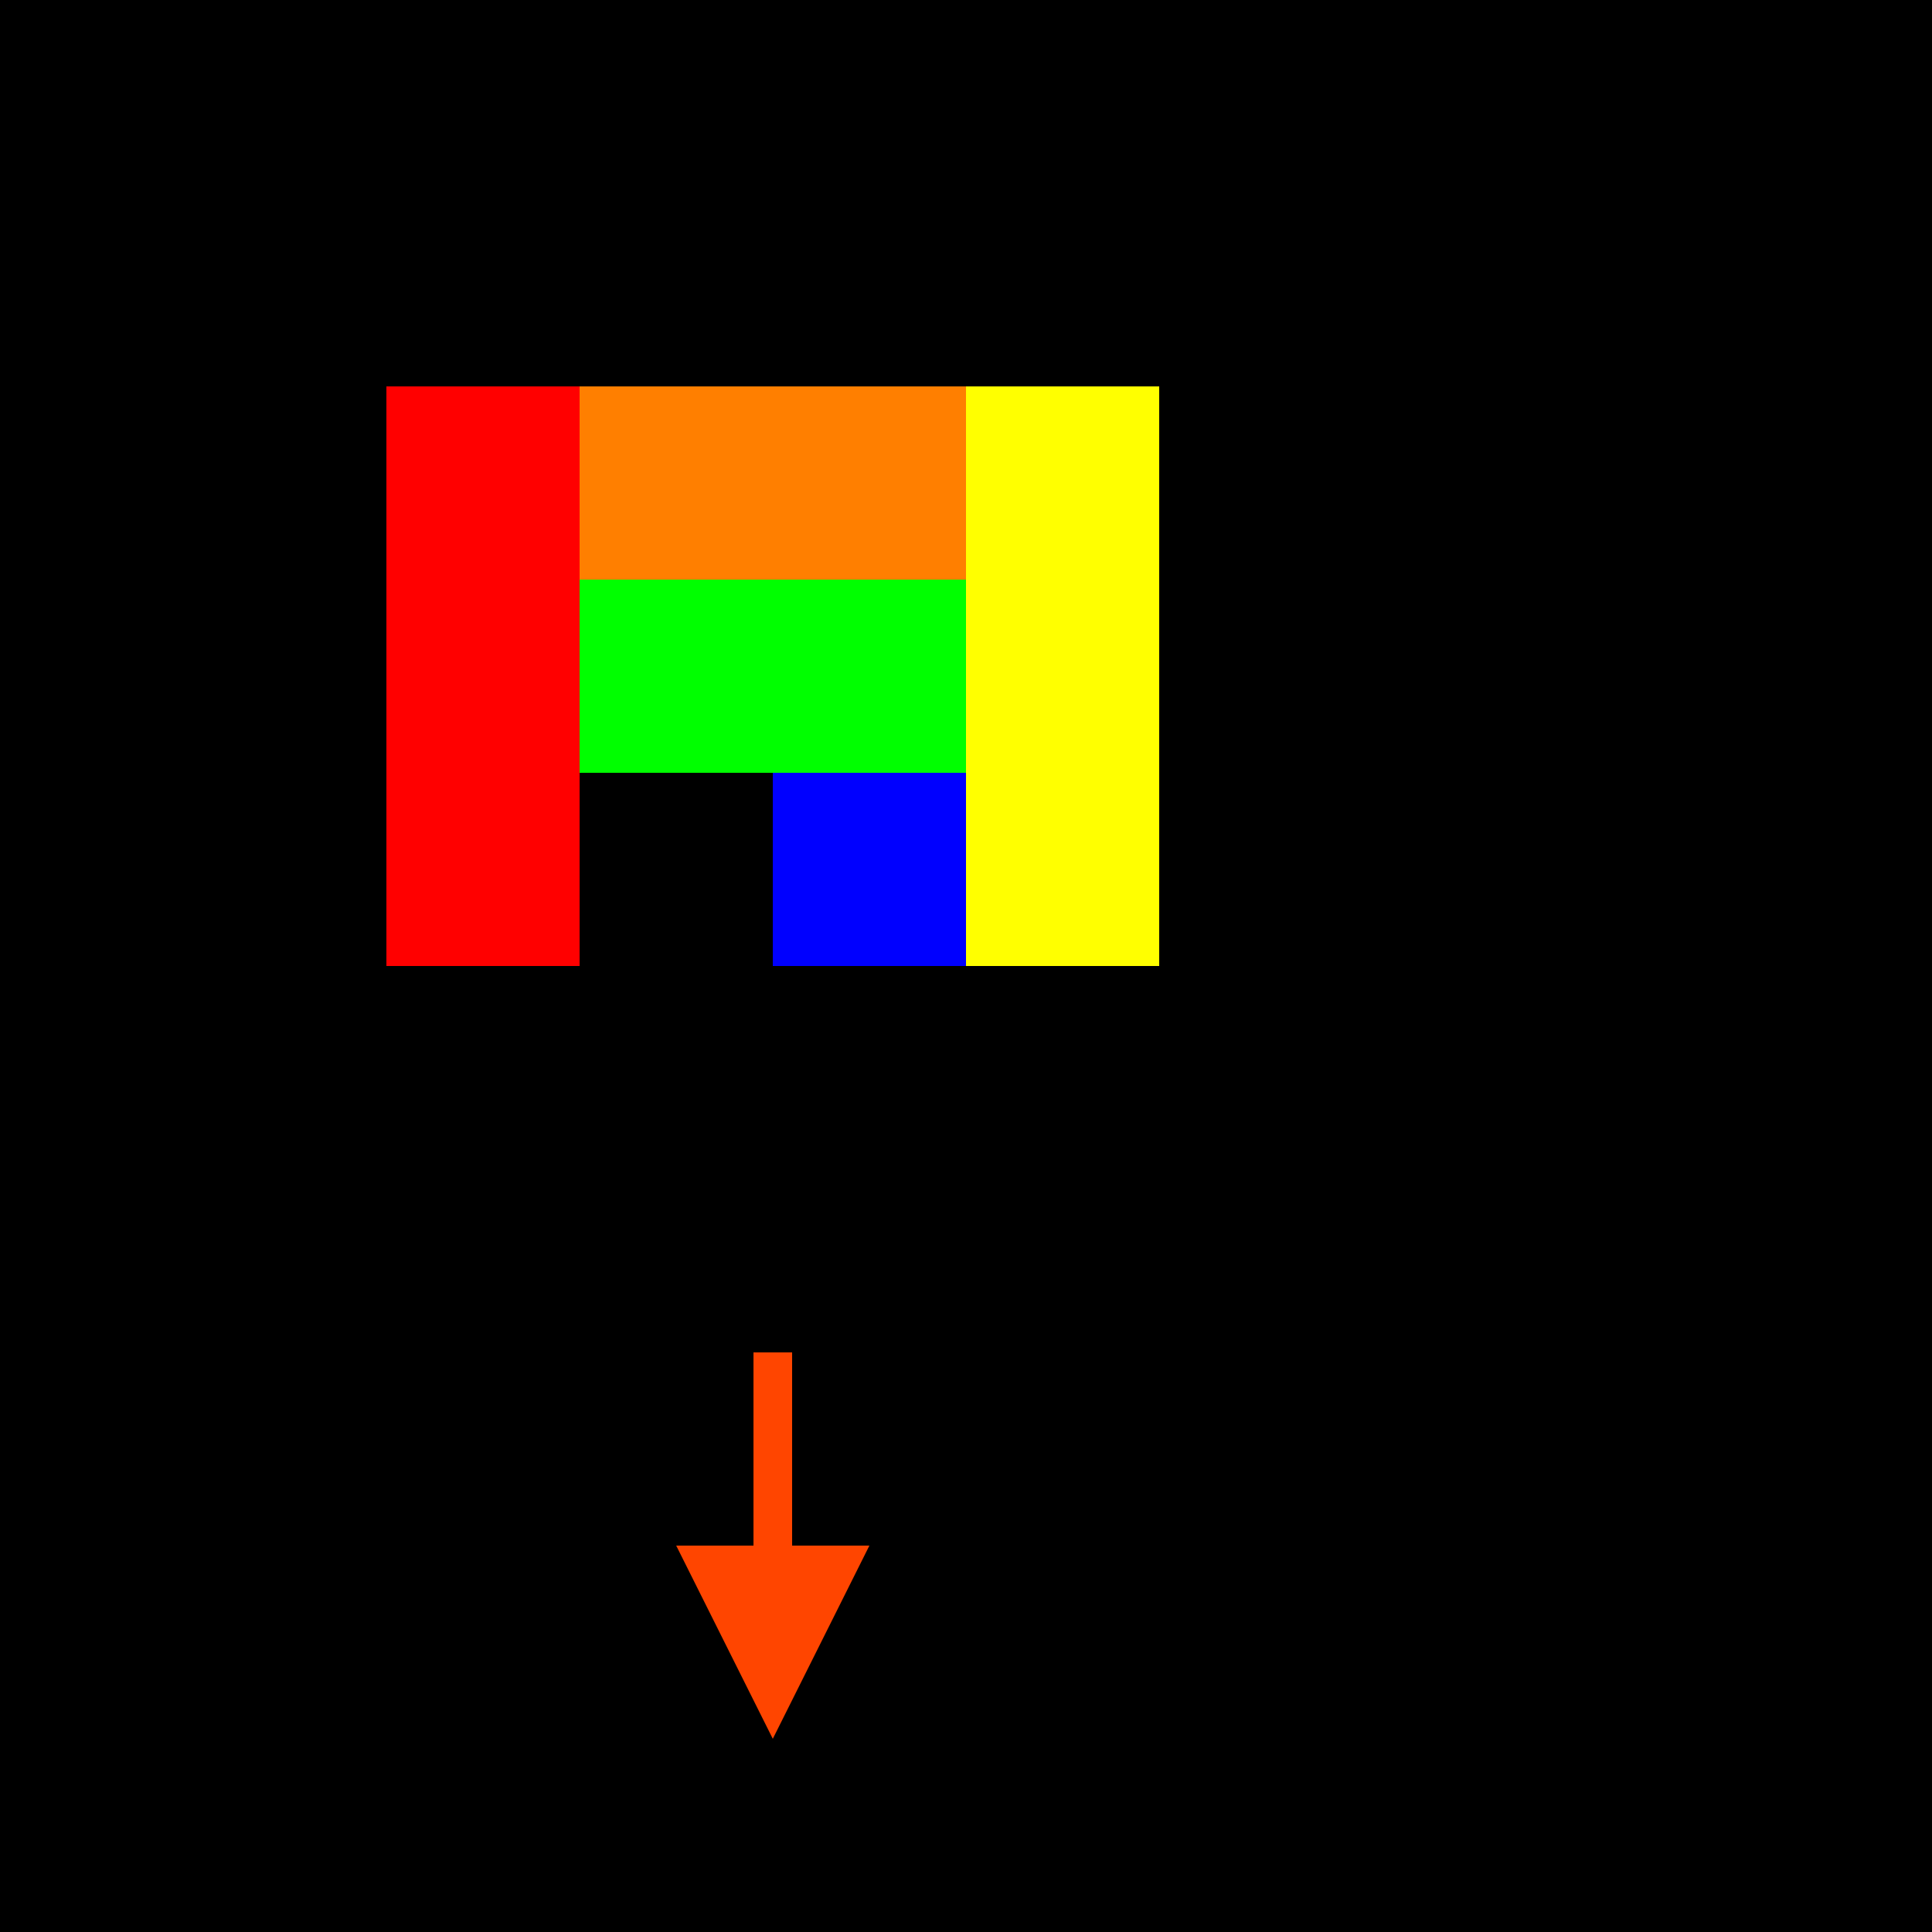
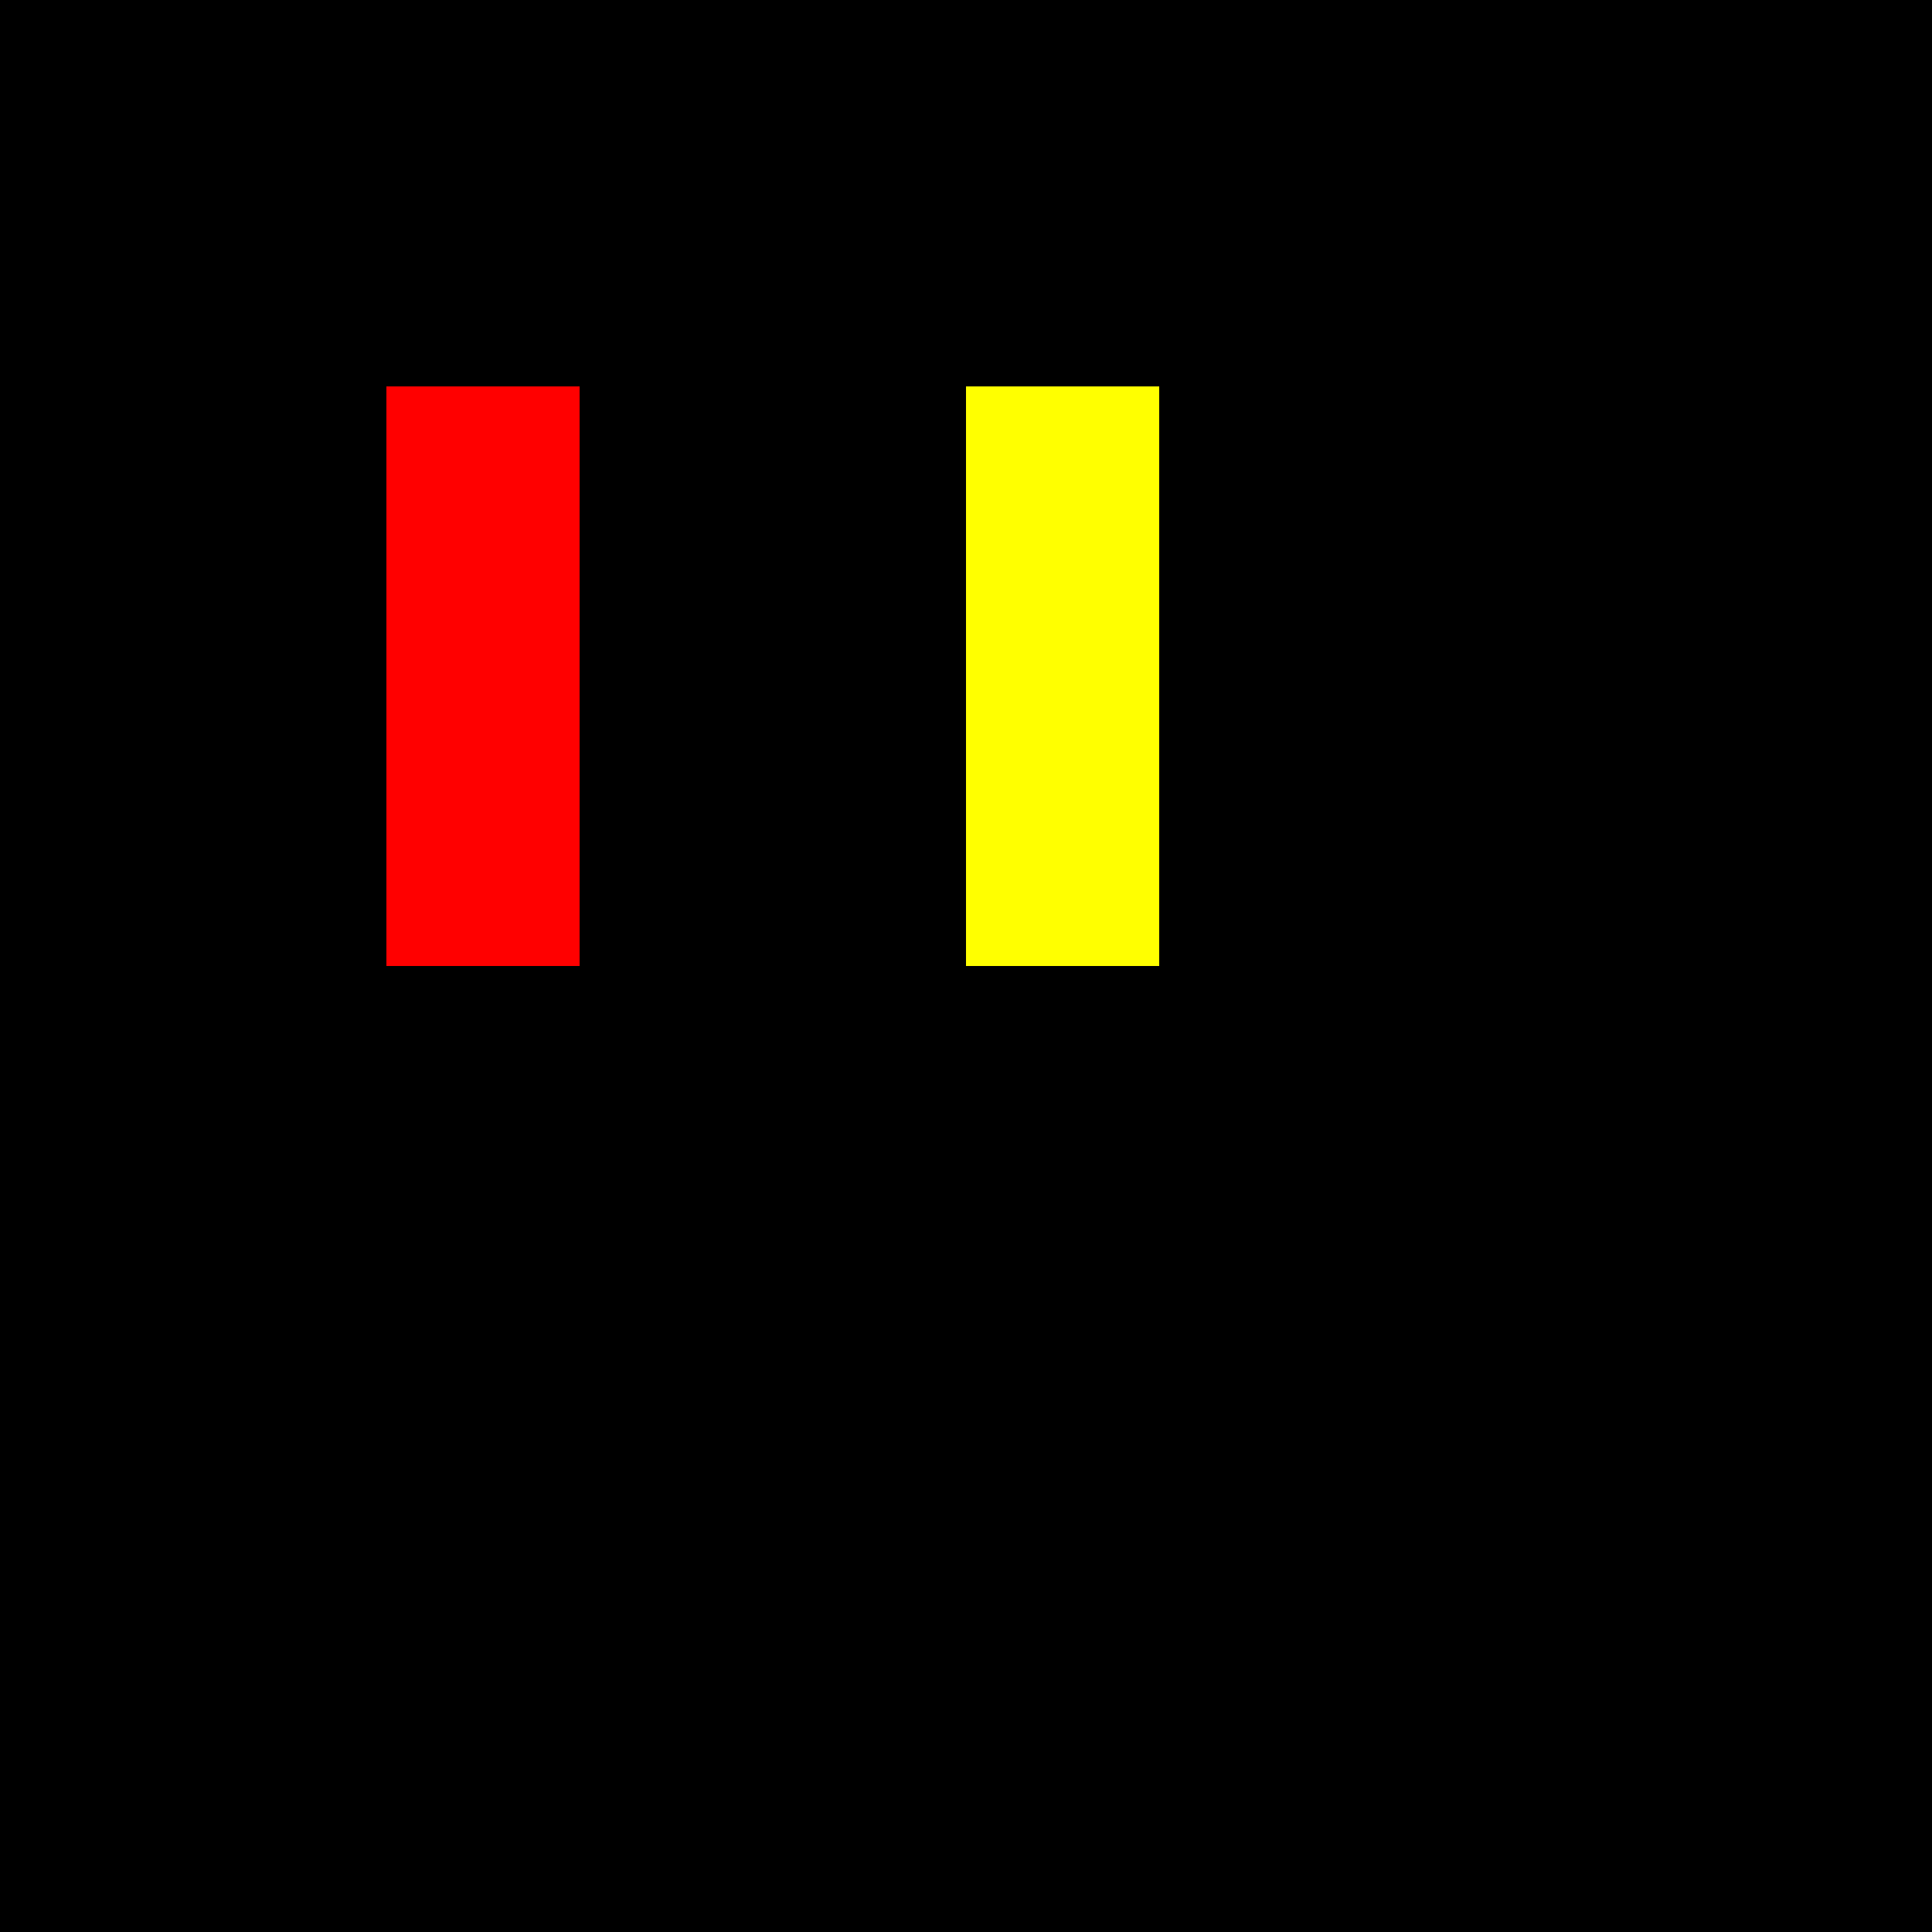
<svg xmlns="http://www.w3.org/2000/svg" width="500" height="500">
  <defs />
  <g>
    <rect fill="#000" stroke="none" x="0" y="0" width="512" height="512" />
    <rect fill="#FF0000" stroke="none" x="100" y="100" width="50" height="150" />
-     <rect fill="#FF7F00" stroke="none" x="150" y="100" width="100" height="50" />
    <rect fill="#FFFF00" stroke="none" x="250" y="100" width="50" height="150" />
-     <rect fill="#00FF00" stroke="none" x="150" y="150" width="100" height="50" />
-     <rect fill="#0000FF" stroke="none" x="200" y="200" width="50" height="50" />
-     <path fill="none" stroke="#FF4500" paint-order="fill stroke markers" d=" M 200 350 L 200 400" stroke-miterlimit="10" stroke-width="10" stroke-dasharray="" />
-     <path fill="#FF4500" stroke="none" paint-order="stroke fill markers" d=" M 175 400 L 200 450 L 225 400 L 200 400" />
  </g>
</svg>